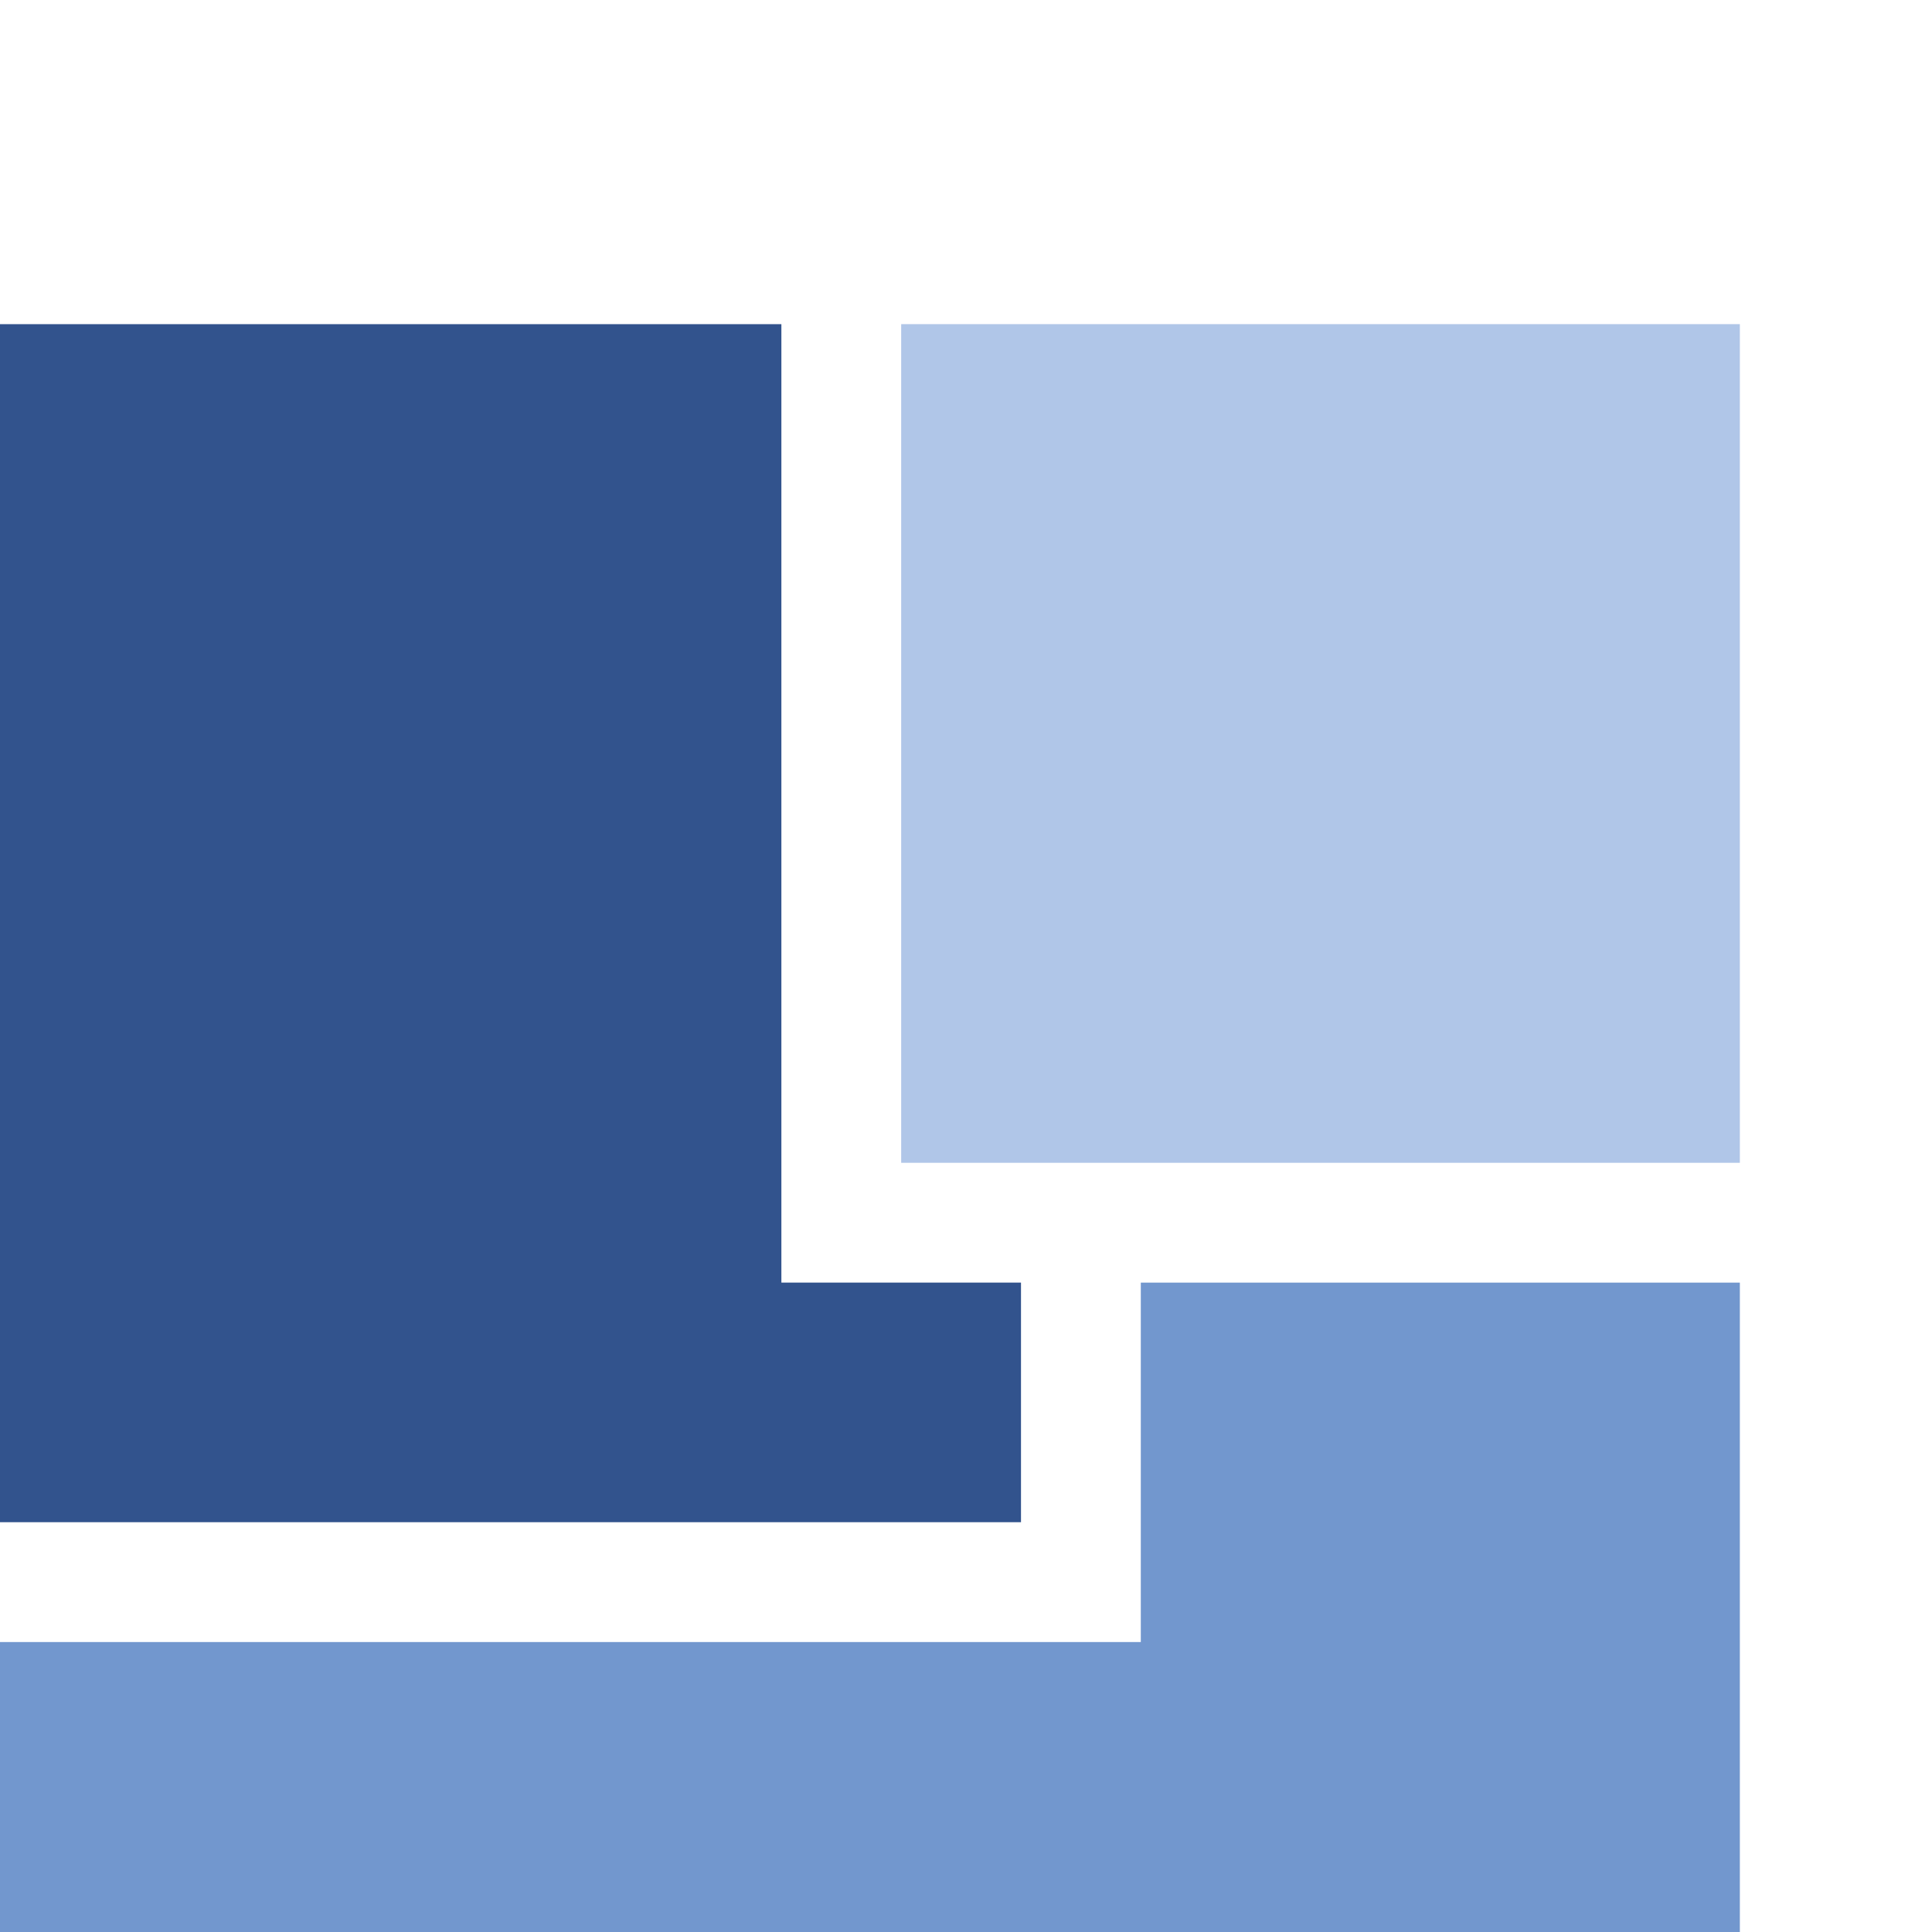
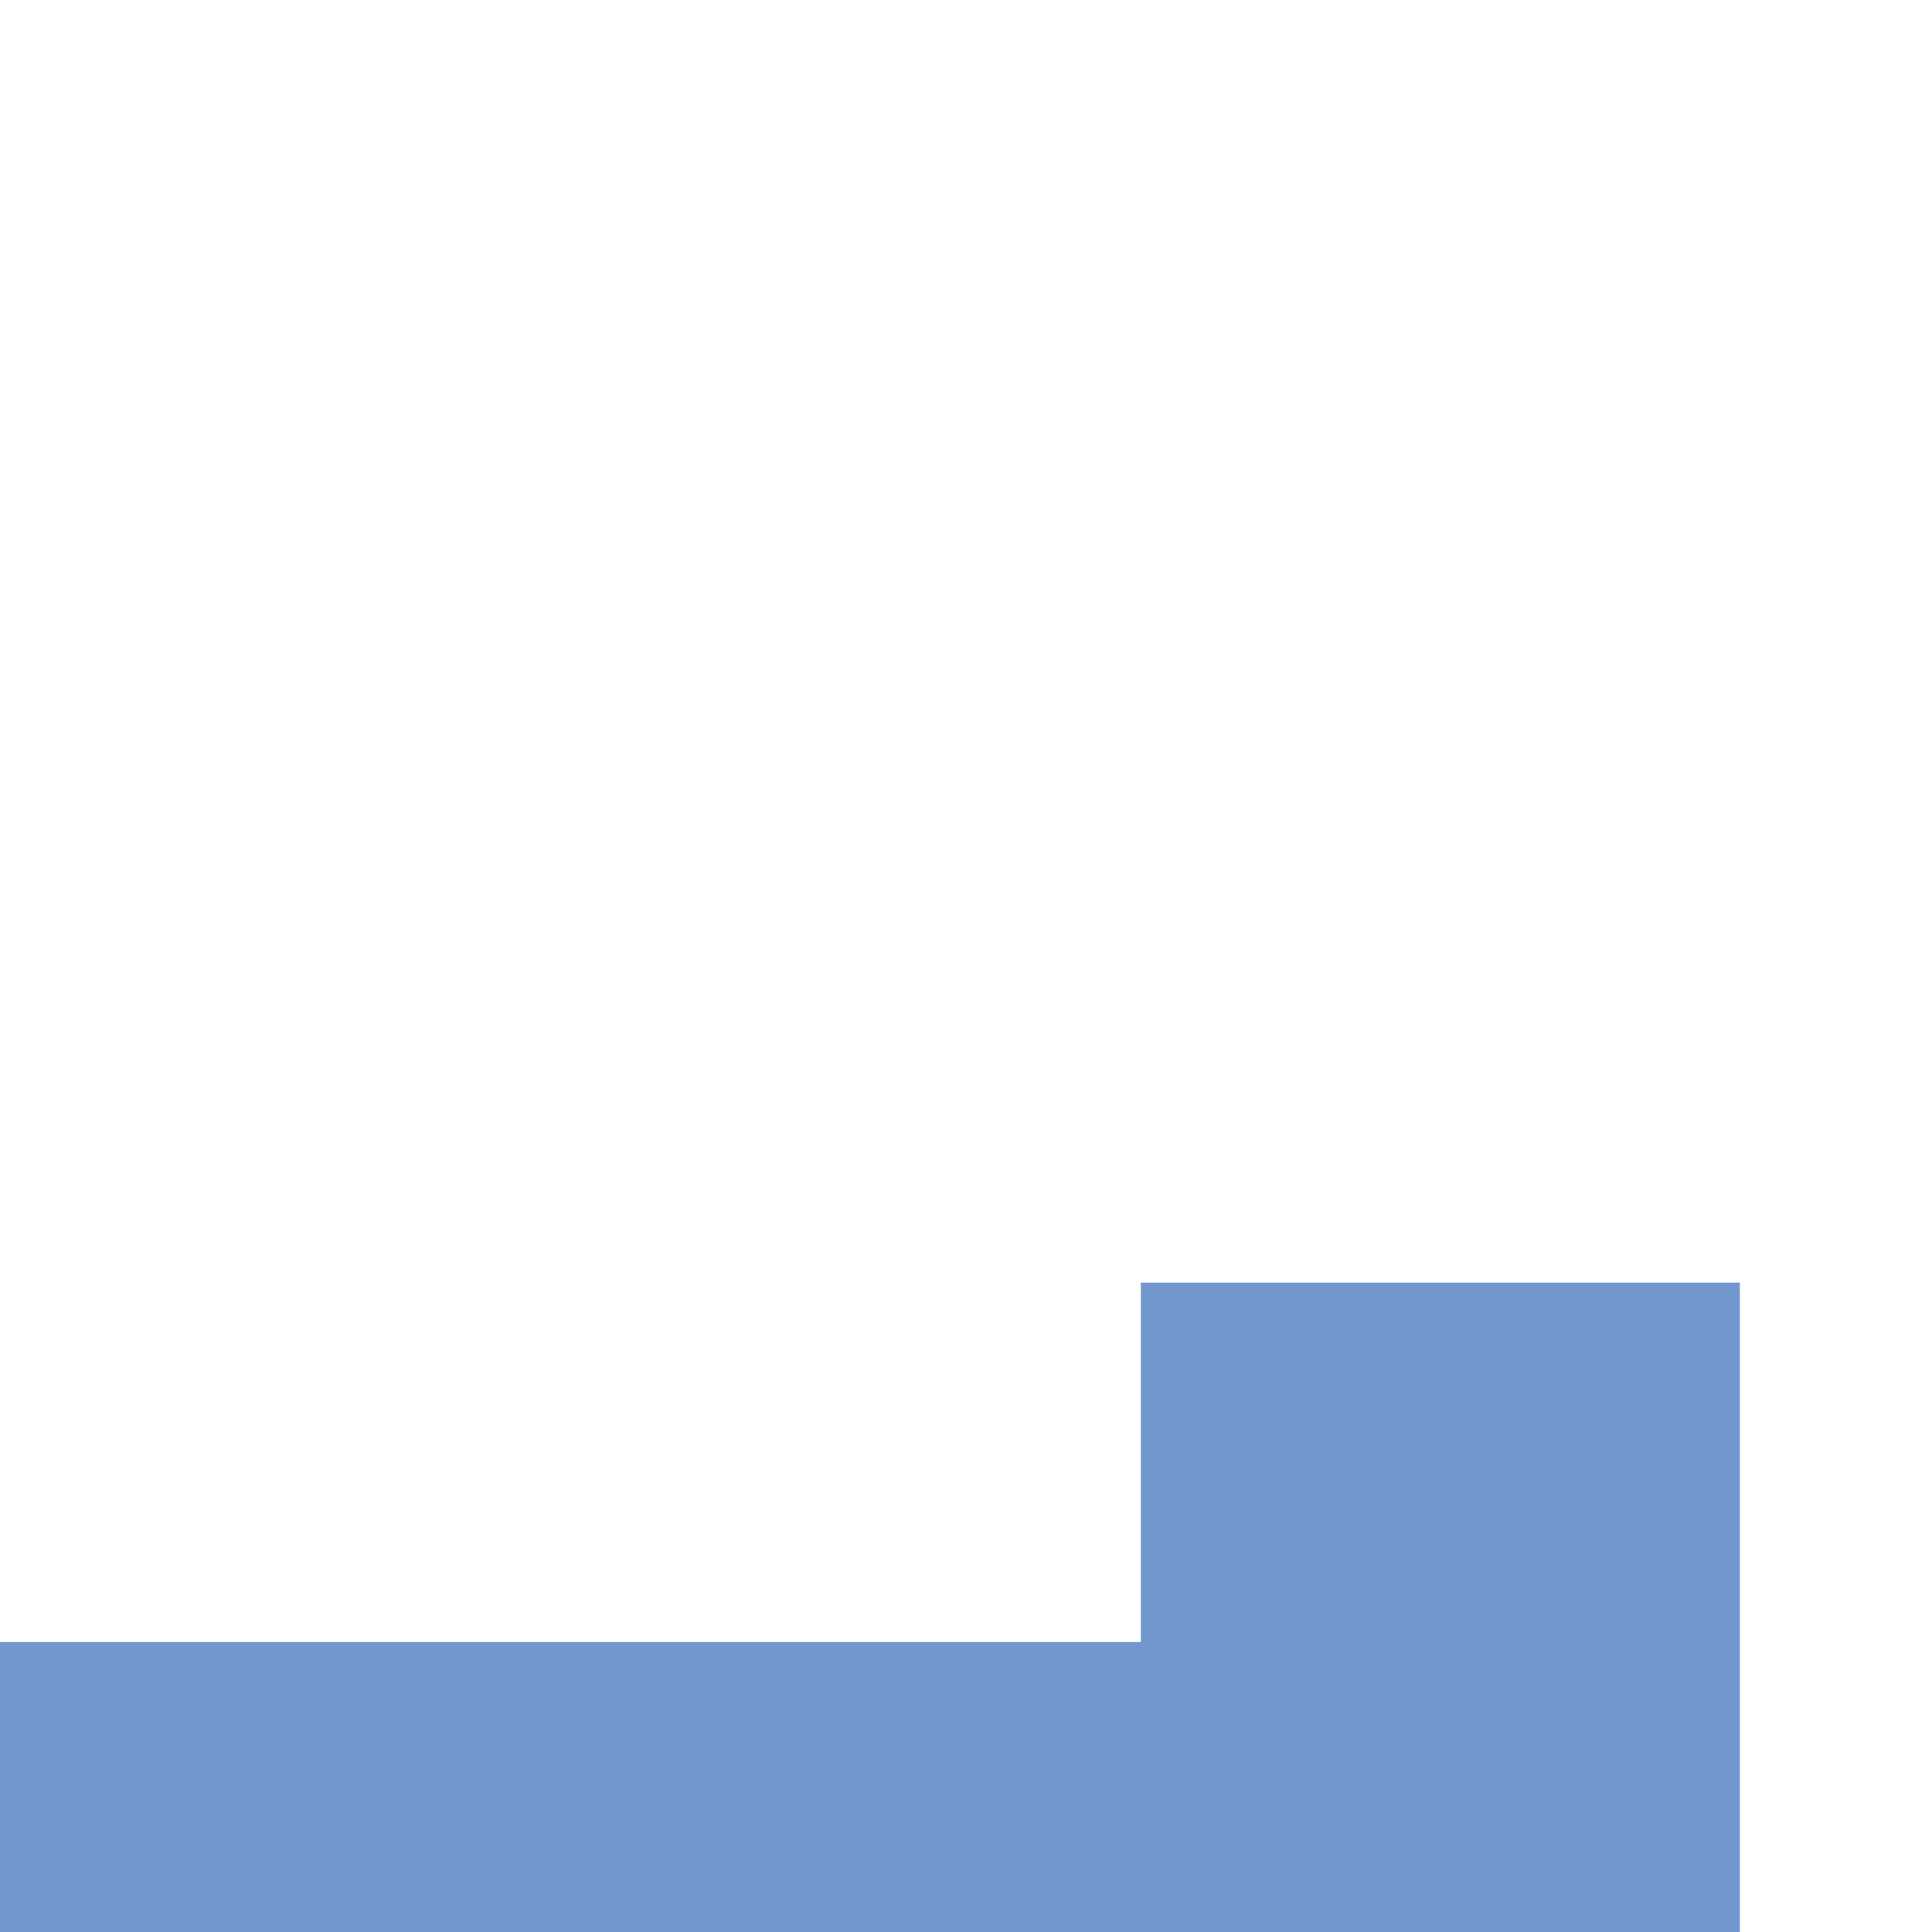
<svg xmlns="http://www.w3.org/2000/svg" xmlns:ns1="http://www.inkscape.org/namespaces/inkscape" xmlns:ns2="http://sodipodi.sourceforge.net/DTD/sodipodi-0.dtd" width="16" height="16" viewBox="0 0 4.233 4.233" version="1.1" id="svg8" ns1:version="1.0 (4035a4fb49, 2020-05-01)" ns2:docname="faciware-icon.svg">
  <defs id="defs2" />
  <ns2:namedview id="base" pagecolor="#ffffff" bordercolor="#666666" borderopacity="1.0" ns1:pageopacity="0.0" ns1:pageshadow="2" ns1:zoom="11.2" ns1:cx="32.766878" ns1:cy="17.5" ns1:document-units="px" ns1:current-layer="layer1" ns1:document-rotation="0" showgrid="false" units="px" ns1:window-width="1920" ns1:window-height="1027" ns1:window-x="1912" ns1:window-y="-8" ns1:window-maximized="1" />
  <g ns1:label="Ebene 1" ns1:groupmode="layer" id="layer1">
    <g id="g2342-5" transform="matrix(0.042,0,0,0.042,-49.318,90.197)" ns1:export-filename="D:\FaciWare\CICD\Logo\ico_16.png" ns1:export-xdpi="90" ns1:export-ydpi="90">
-       <path style="fill:#32538d;fill-opacity:1;stroke:none" d="m 1165,-2130.638 50,-3e-4 v 50 h 12.5 v 12.5 H 1165 Z" id="path2336-9" ns1:connector-curvature="0" ns2:nodetypes="ccccccc" />
-       <path style="fill:#b0c6e8;fill-opacity:1;stroke:none" d="m 1221.25,-2130.638 v 43.75 H 1265 v -43.75 z" id="path2338-4" ns1:connector-curvature="0" ns2:nodetypes="ccccc" />
      <path style="fill:#7297ce;fill-opacity:1;stroke:none" d="m 1233.75,-2080.638 v 18.75 H 1165 v 31.25 h 100 v -50 z" id="path2340-2" ns1:connector-curvature="0" ns2:nodetypes="ccccccc" />
    </g>
  </g>
</svg>